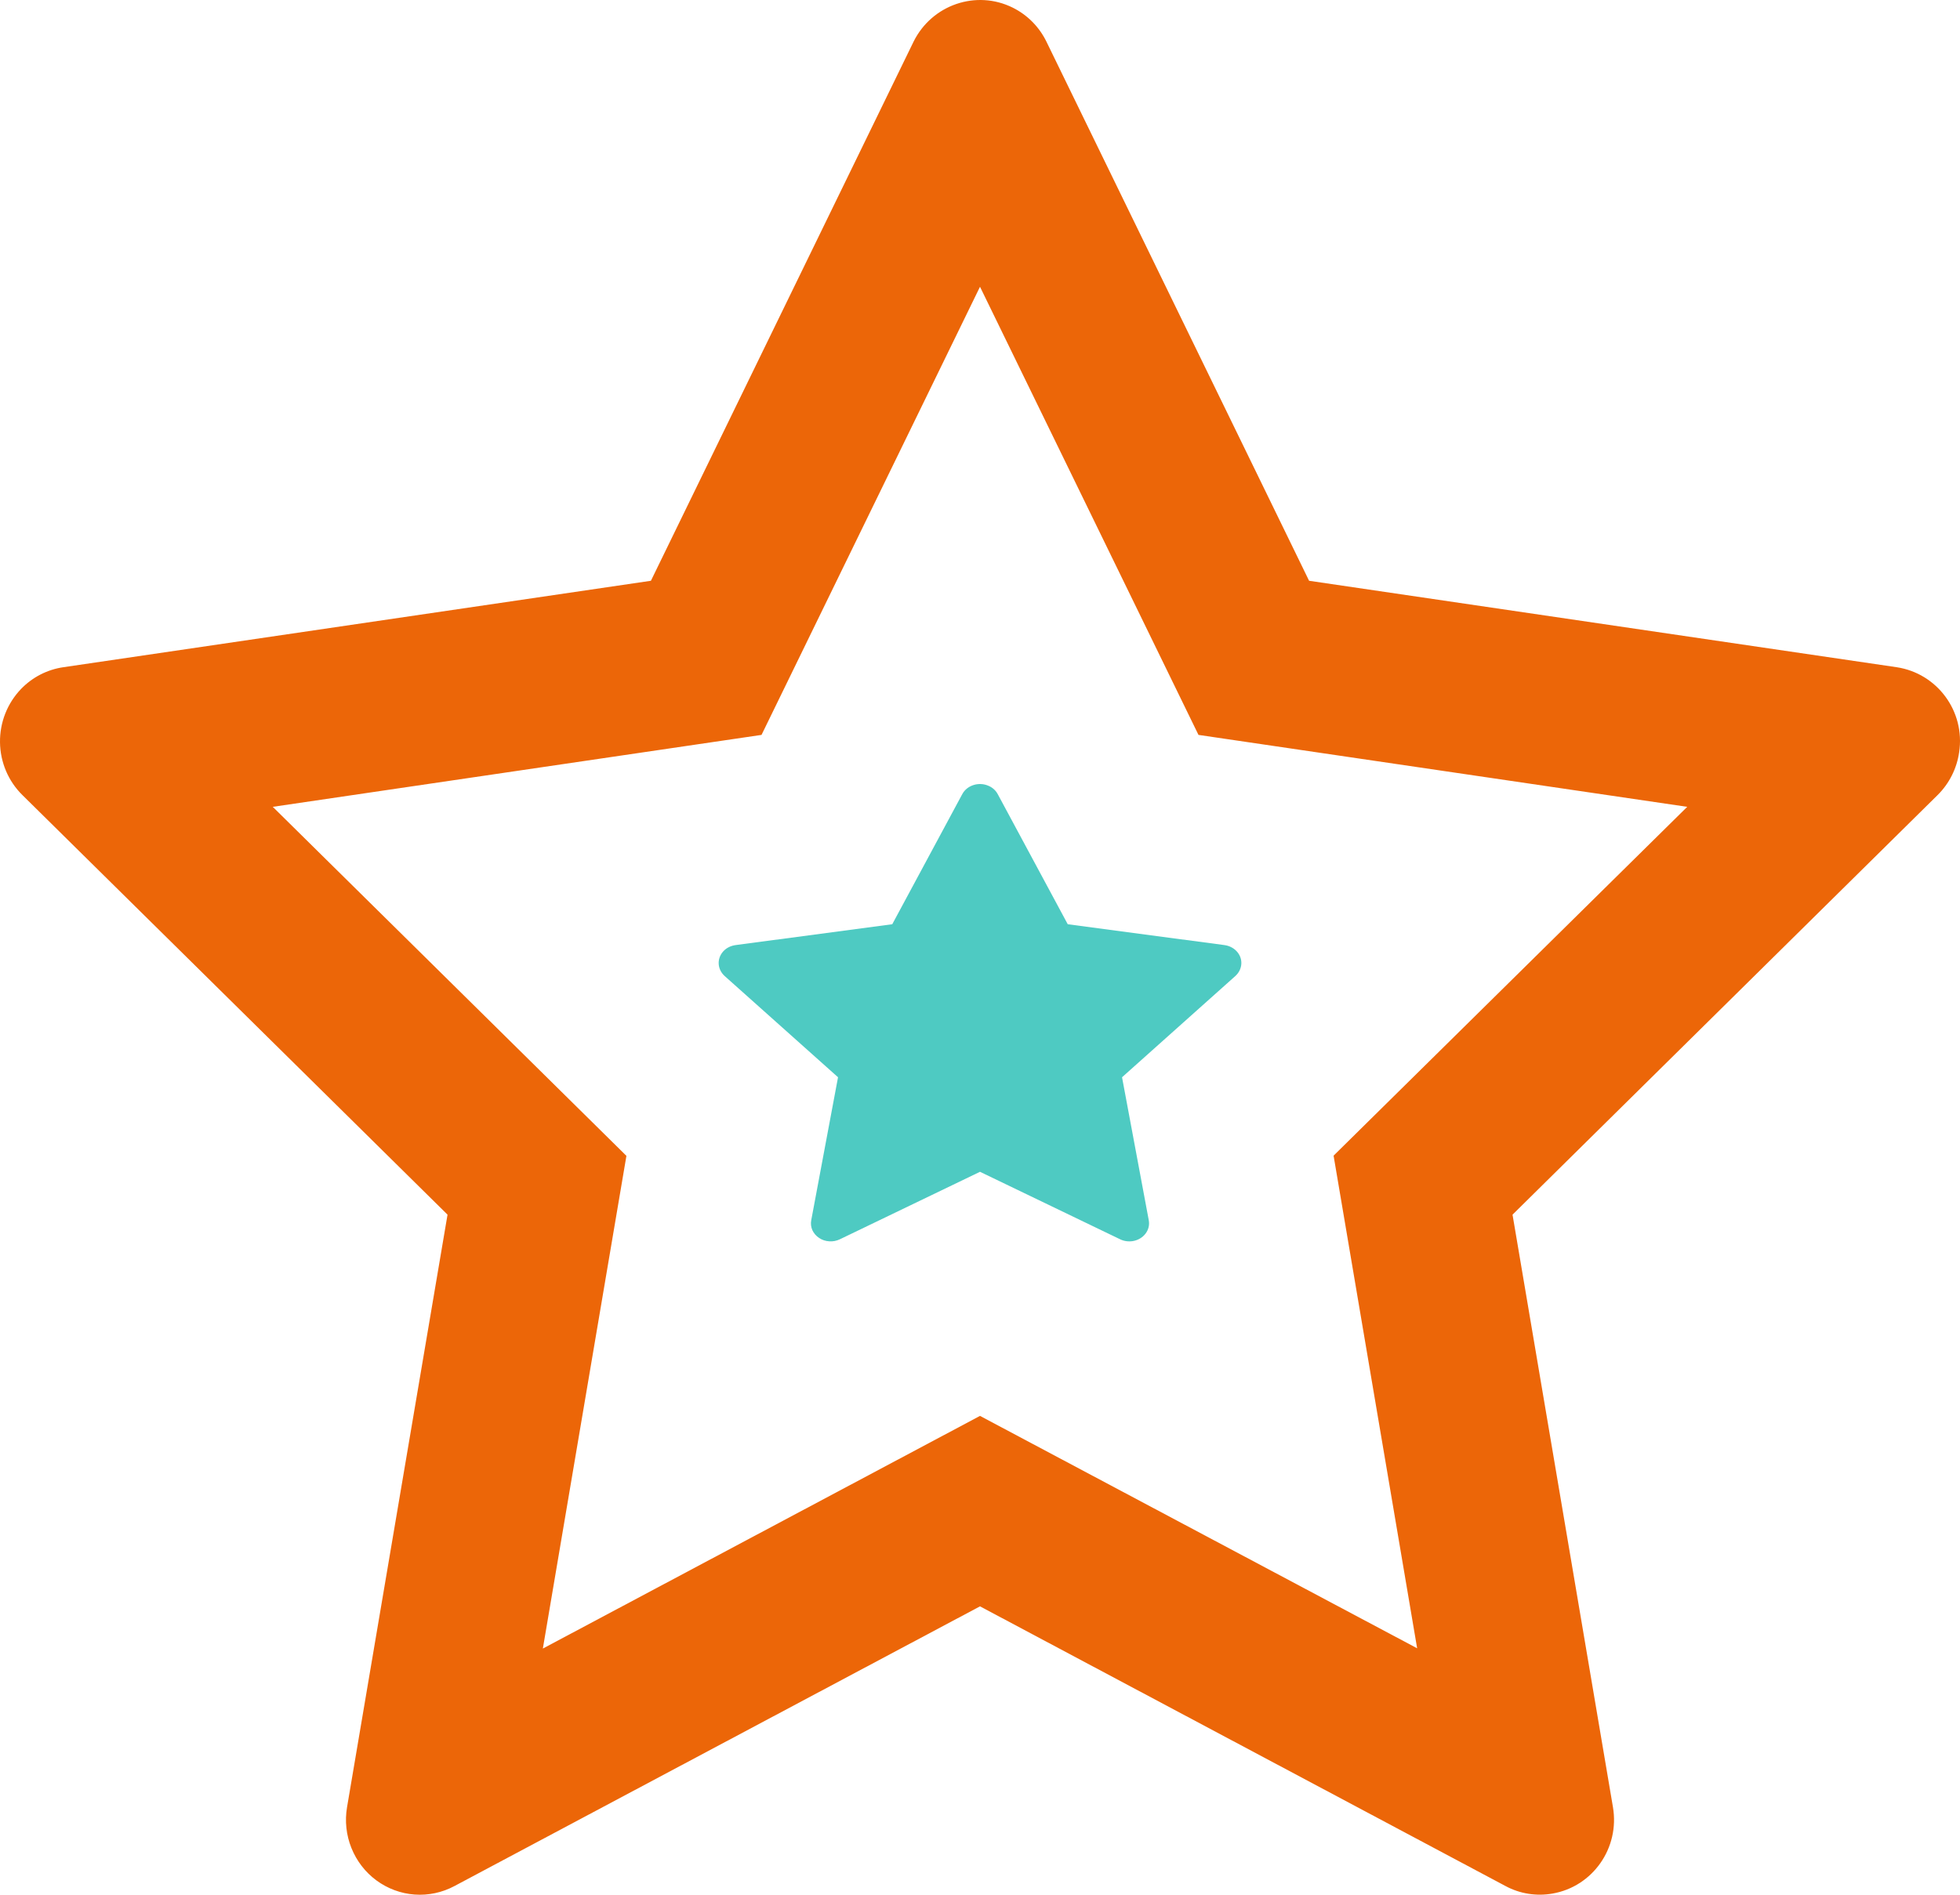
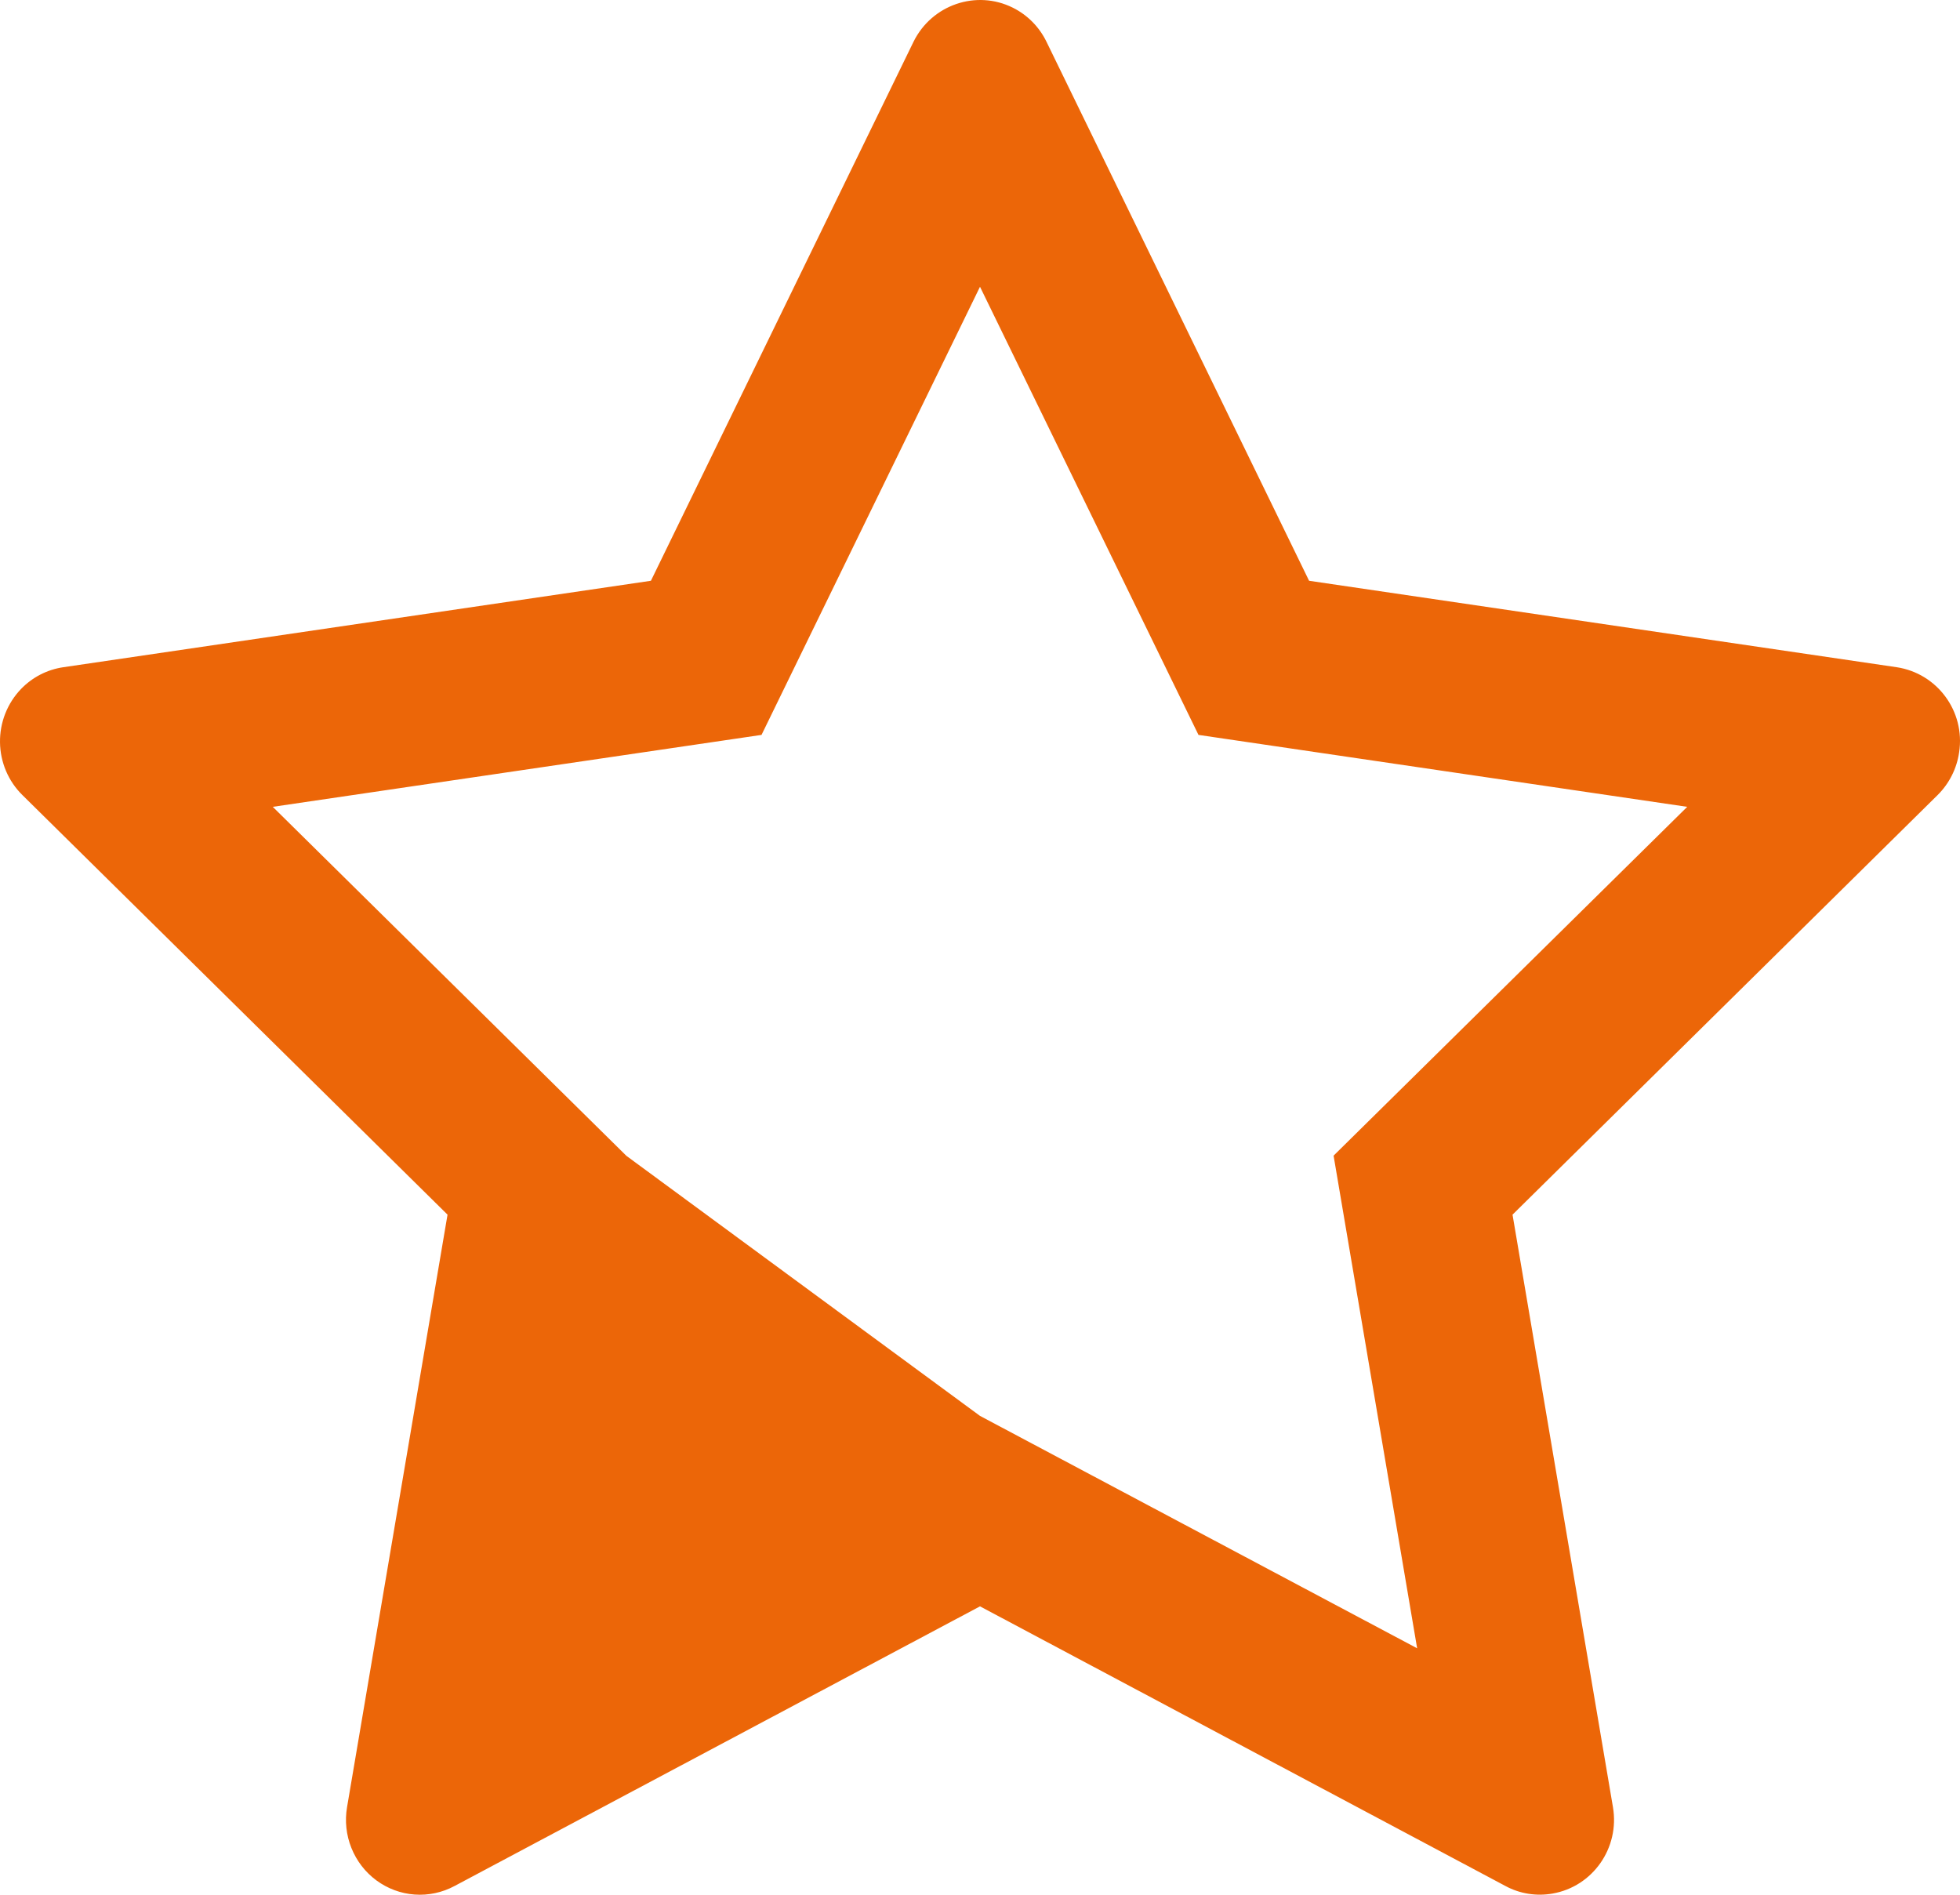
<svg xmlns="http://www.w3.org/2000/svg" width="30" height="29" viewBox="0 0 30 29" fill="none">
-   <path d="M29.03 10.212L20.037 8.889L16.017 0.638C15.907 0.412 15.726 0.229 15.503 0.118C14.943 -0.161 14.263 0.072 13.983 0.638L9.963 8.889L0.97 10.212C0.722 10.248 0.495 10.366 0.322 10.545C0.112 10.764 -0.004 11.057 9.96959e-05 11.362C0.004 11.666 0.127 11.957 0.343 12.169L6.85 18.591L5.312 27.659C5.276 27.87 5.299 28.087 5.379 28.285C5.459 28.484 5.591 28.655 5.762 28.781C5.934 28.907 6.136 28.982 6.347 28.997C6.558 29.012 6.769 28.967 6.956 28.867L15 24.586L23.044 28.867C23.264 28.986 23.519 29.025 23.763 28.982C24.38 28.875 24.794 28.283 24.688 27.659L23.151 18.591L29.657 12.169C29.834 11.994 29.951 11.764 29.987 11.513C30.082 10.886 29.65 10.305 29.03 10.212ZM20.412 17.688L21.691 25.228L15 21.671L8.309 25.232L9.588 17.691L4.175 12.349L11.656 11.248L15 4.389L18.344 11.248L25.825 12.349L20.412 17.688Z" fill="#EC6608" />
-   <path d="M18.741 14.465L16.343 14.146L15.271 12.154C15.242 12.1 15.194 12.055 15.134 12.029C14.985 11.961 14.803 12.017 14.729 12.154L13.657 14.146L11.259 14.465C11.193 14.474 11.132 14.502 11.086 14.545C11.03 14.598 10.999 14.669 11 14.742C11.001 14.816 11.034 14.886 11.091 14.938L12.827 16.488L12.417 18.676C12.407 18.727 12.413 18.78 12.434 18.828C12.456 18.875 12.491 18.917 12.537 18.947C12.582 18.978 12.636 18.996 12.693 18.999C12.749 19.003 12.805 18.992 12.855 18.968L15 17.935L17.145 18.968C17.204 18.997 17.272 19.006 17.337 18.996C17.501 18.97 17.612 18.827 17.583 18.676L17.174 16.488L18.909 14.938C18.956 14.895 18.987 14.84 18.997 14.779C19.022 14.628 18.907 14.487 18.741 14.465Z" fill="#4ECAC2" />
+   <path d="M29.03 10.212L20.037 8.889L16.017 0.638C15.907 0.412 15.726 0.229 15.503 0.118C14.943 -0.161 14.263 0.072 13.983 0.638L9.963 8.889L0.97 10.212C0.722 10.248 0.495 10.366 0.322 10.545C0.112 10.764 -0.004 11.057 9.96959e-05 11.362C0.004 11.666 0.127 11.957 0.343 12.169L6.85 18.591L5.312 27.659C5.276 27.87 5.299 28.087 5.379 28.285C5.459 28.484 5.591 28.655 5.762 28.781C5.934 28.907 6.136 28.982 6.347 28.997C6.558 29.012 6.769 28.967 6.956 28.867L15 24.586L23.044 28.867C23.264 28.986 23.519 29.025 23.763 28.982C24.38 28.875 24.794 28.283 24.688 27.659L23.151 18.591L29.657 12.169C29.834 11.994 29.951 11.764 29.987 11.513C30.082 10.886 29.65 10.305 29.03 10.212ZM20.412 17.688L21.691 25.228L15 21.671L9.588 17.691L4.175 12.349L11.656 11.248L15 4.389L18.344 11.248L25.825 12.349L20.412 17.688Z" fill="#EC6608" />
</svg>